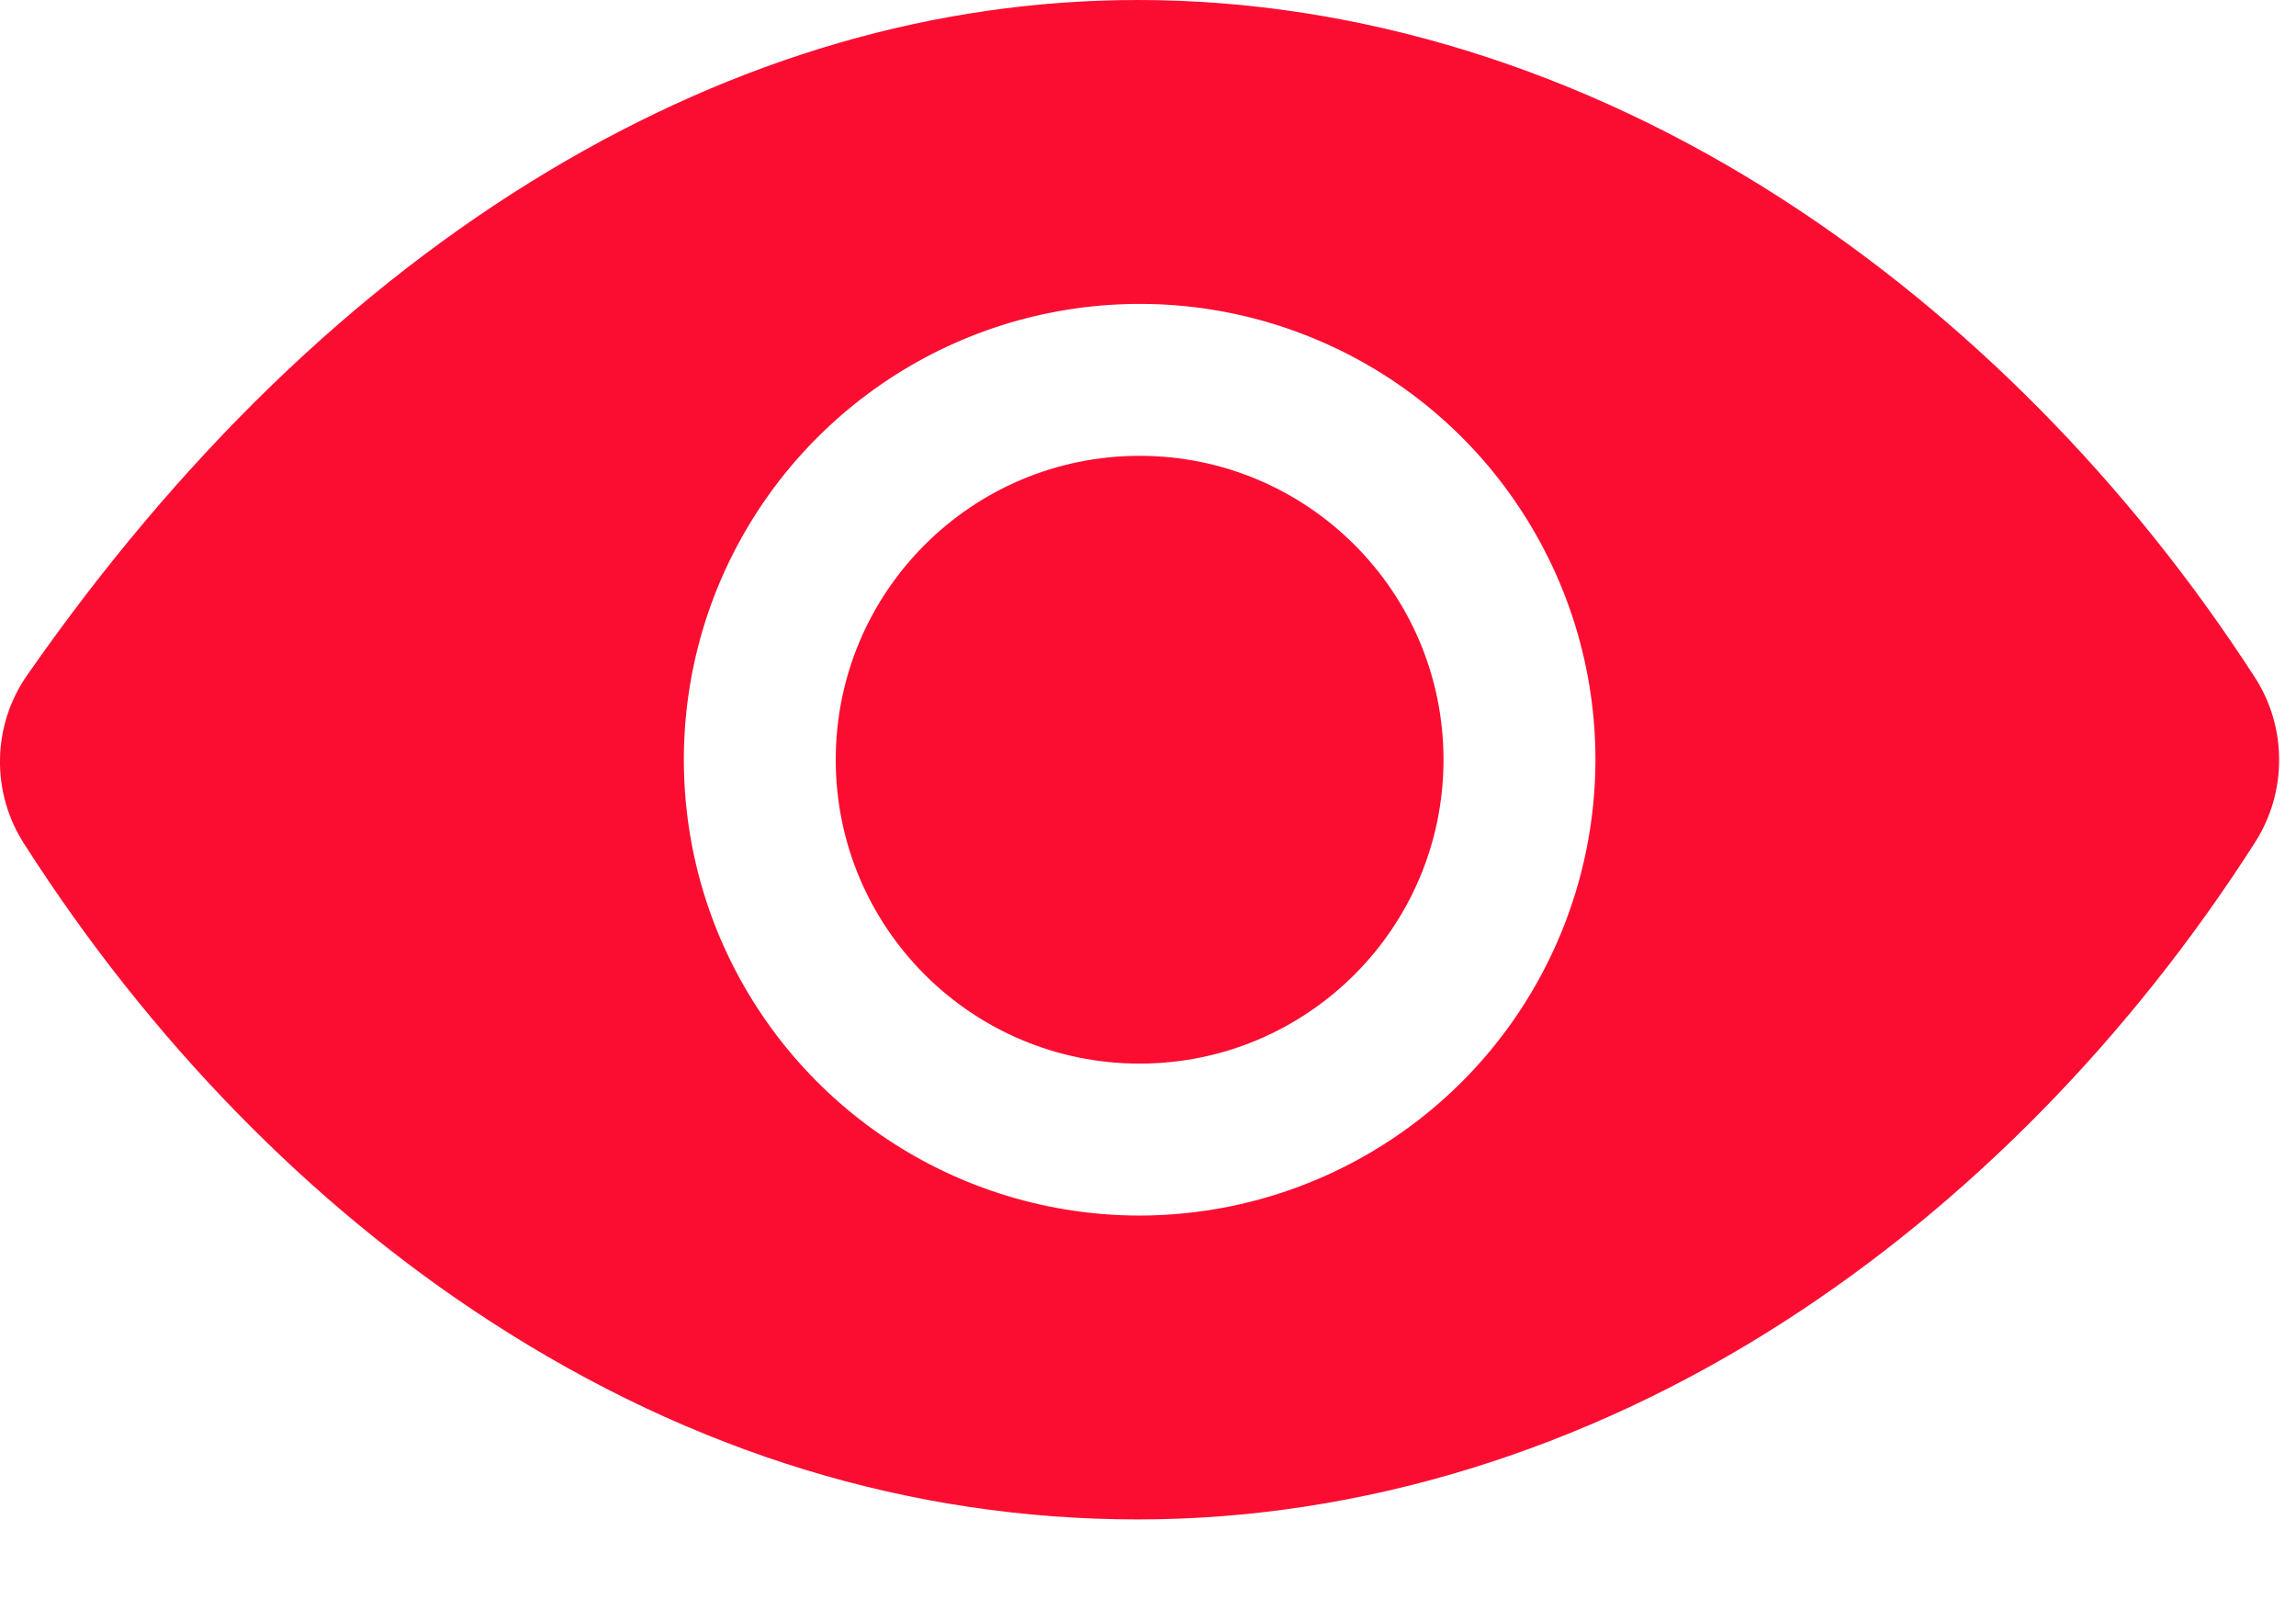
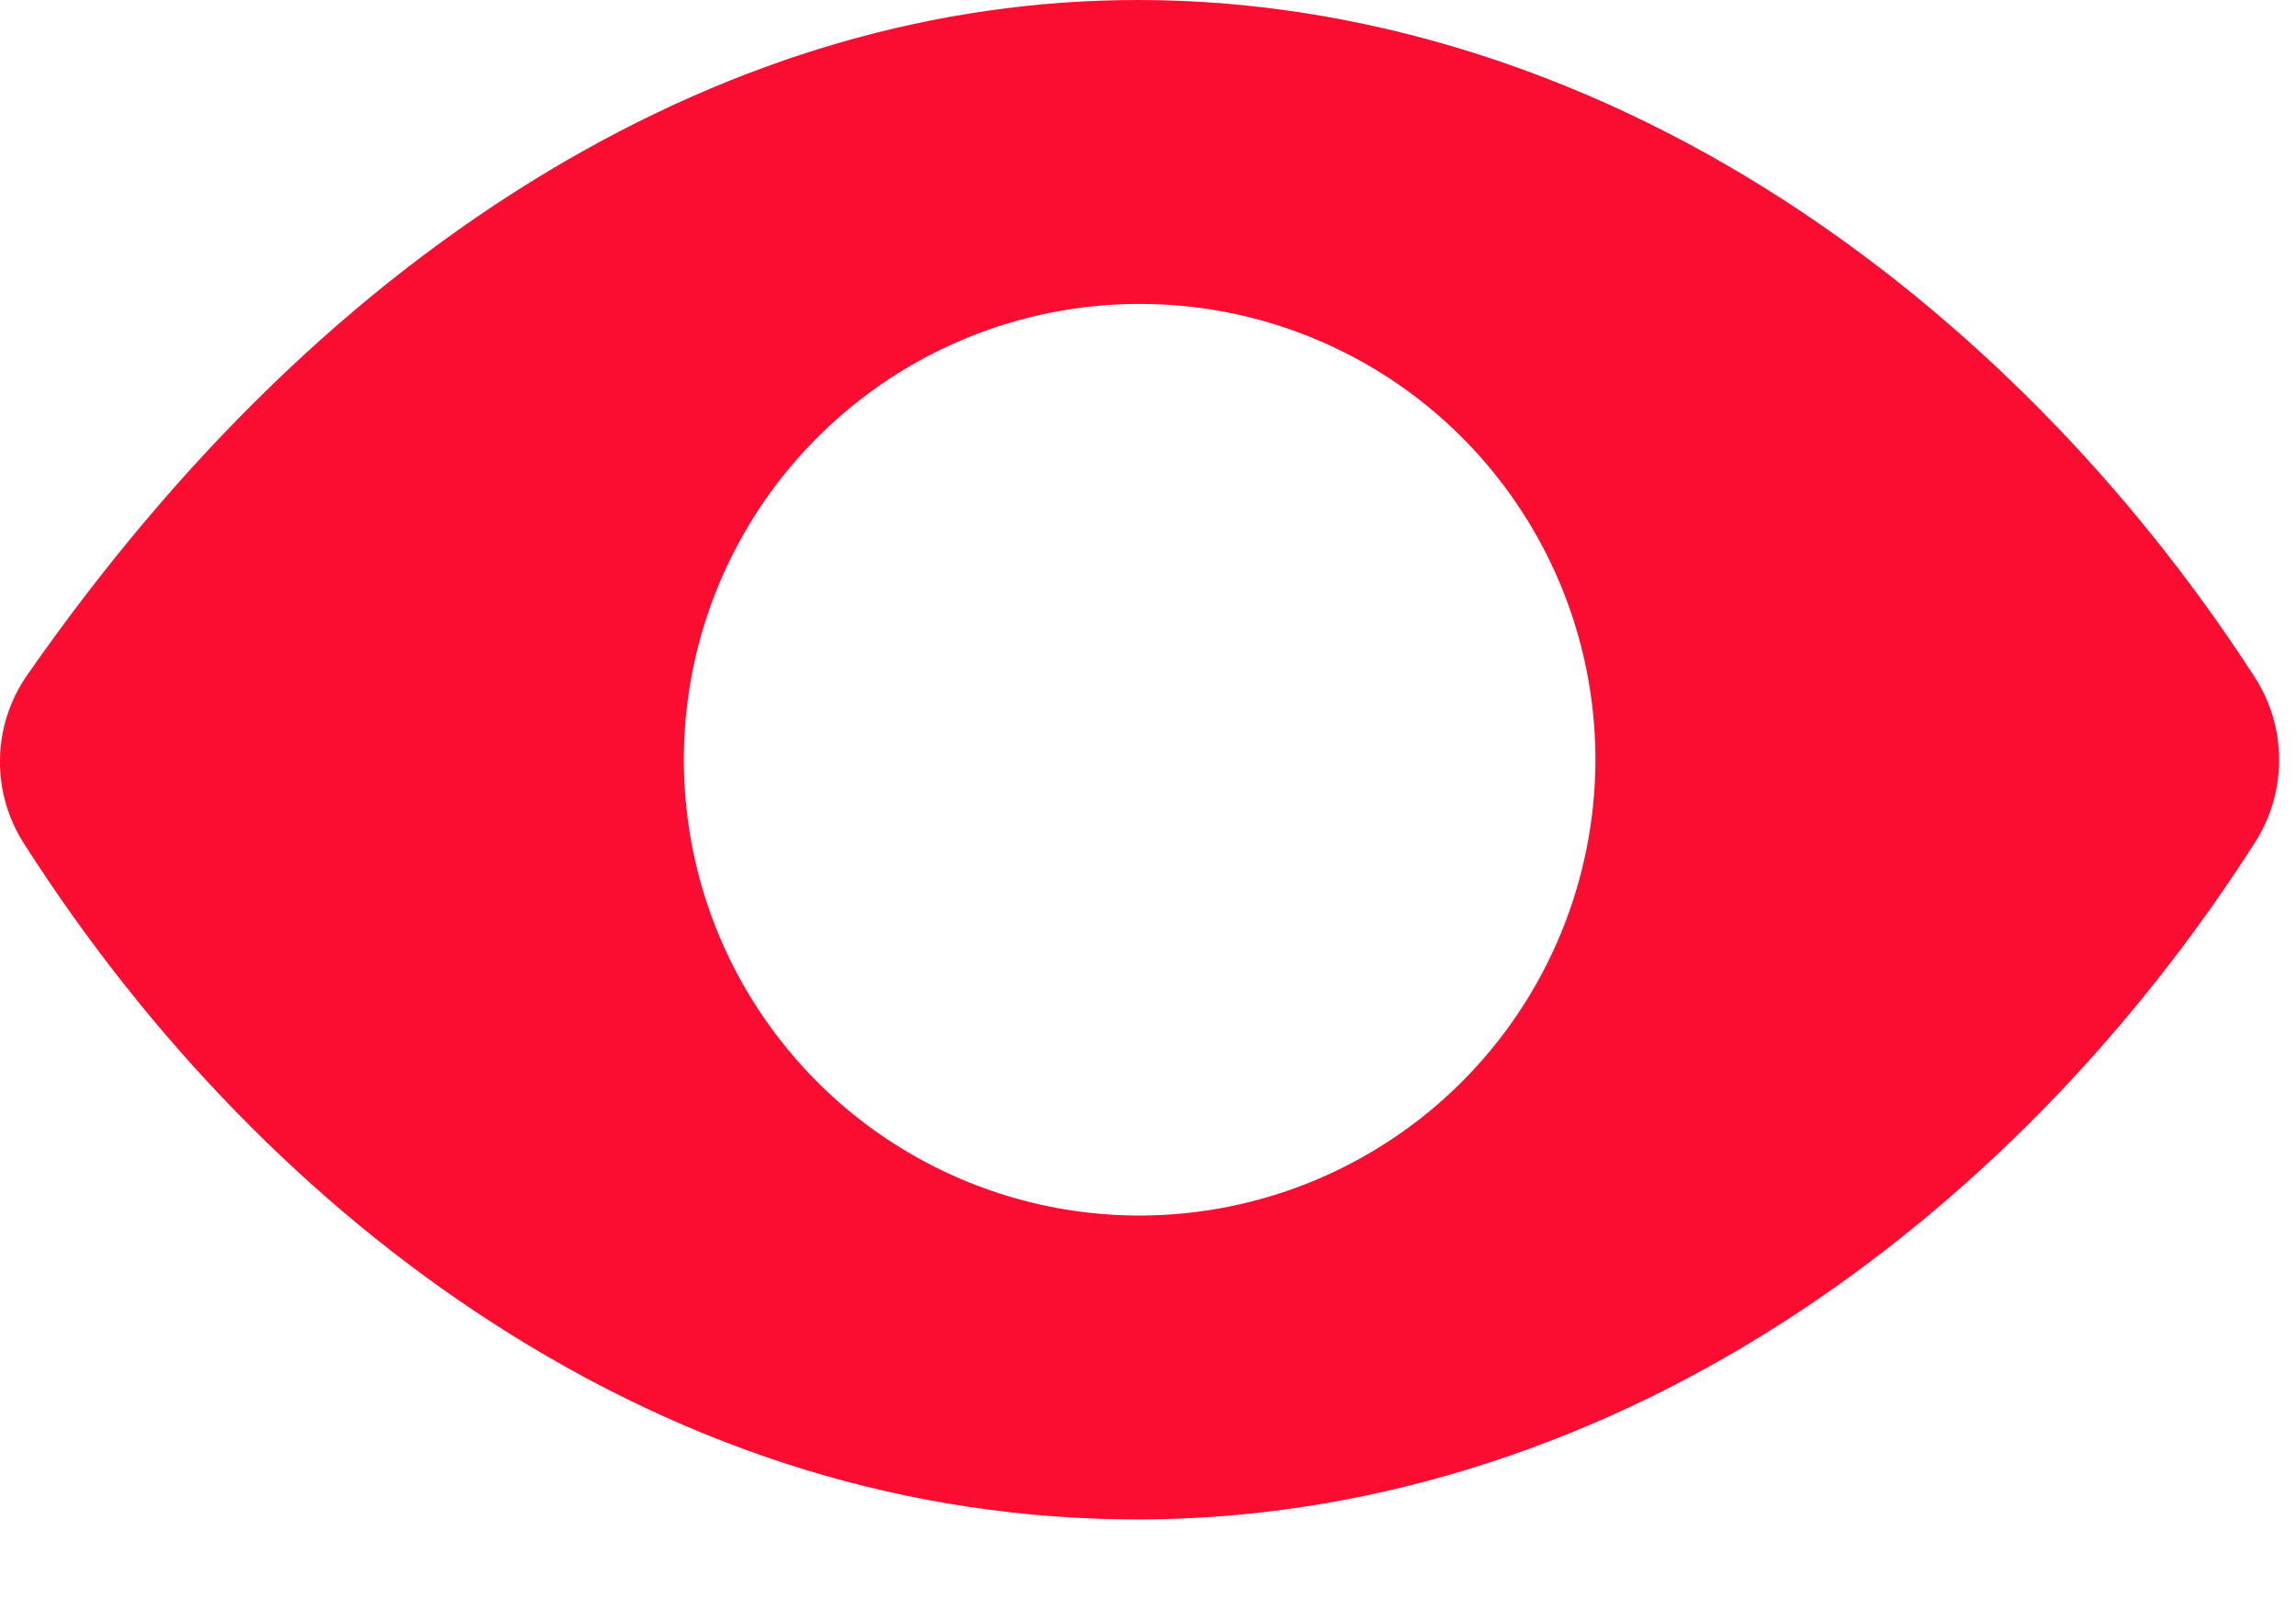
<svg xmlns="http://www.w3.org/2000/svg" width="17" height="12" viewBox="0 0 17 12" fill="none">
-   <path d="M8.438 7.875C9.68 7.875 10.688 6.868 10.688 5.625C10.688 4.382 9.68 3.375 8.438 3.375C7.195 3.375 6.188 4.382 6.188 5.625C6.188 6.868 7.195 7.875 8.438 7.875Z" fill="#FB0D32" />
  <path d="M16.694 5.013C15.764 3.575 14.557 2.353 13.204 1.479C11.708 0.512 10.055 0 8.426 0C6.931 0 5.462 0.427 4.057 1.269C2.625 2.128 1.328 3.383 0.201 4.999C0.074 5.181 0.004 5.397 0 5.62C-0.004 5.842 0.058 6.061 0.179 6.248C1.107 7.701 2.302 8.925 3.634 9.786C5.134 10.758 6.747 11.25 8.426 11.25C10.068 11.25 11.724 10.743 13.214 9.783C14.567 8.912 15.771 7.686 16.698 6.235C16.814 6.053 16.876 5.84 16.875 5.624C16.875 5.407 16.812 5.195 16.694 5.013ZM8.438 9C7.771 9 7.118 8.802 6.563 8.431C6.008 8.06 5.576 7.533 5.32 6.917C5.065 6.3 4.998 5.621 5.128 4.967C5.258 4.312 5.58 3.711 6.052 3.239C6.524 2.767 7.125 2.445 7.78 2.315C8.434 2.185 9.113 2.251 9.73 2.507C10.347 2.762 10.874 3.195 11.244 3.75C11.615 4.305 11.813 4.957 11.813 5.625C11.812 6.52 11.456 7.378 10.824 8.01C10.191 8.643 9.333 8.999 8.438 9Z" fill="#FB0D32" />
</svg>